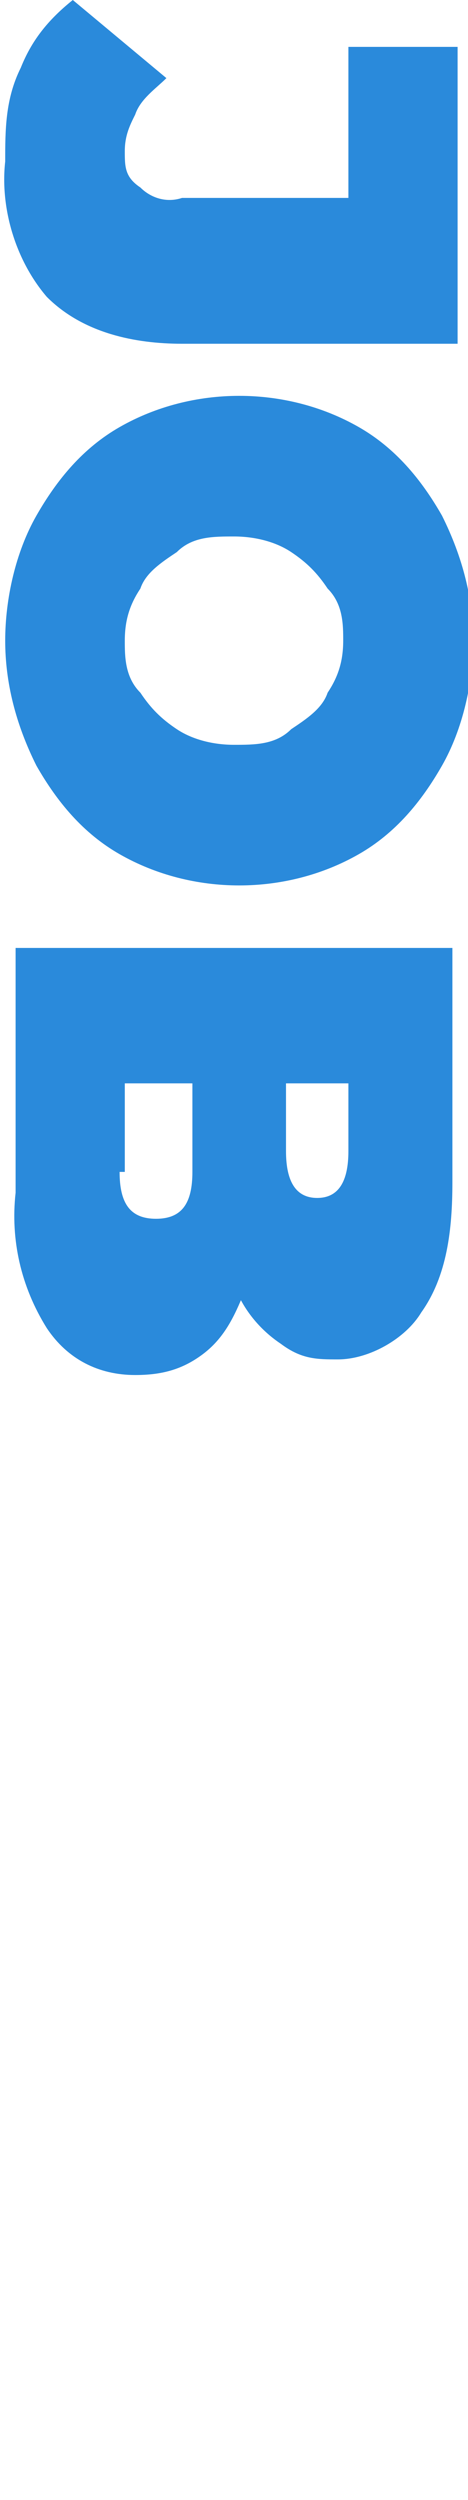
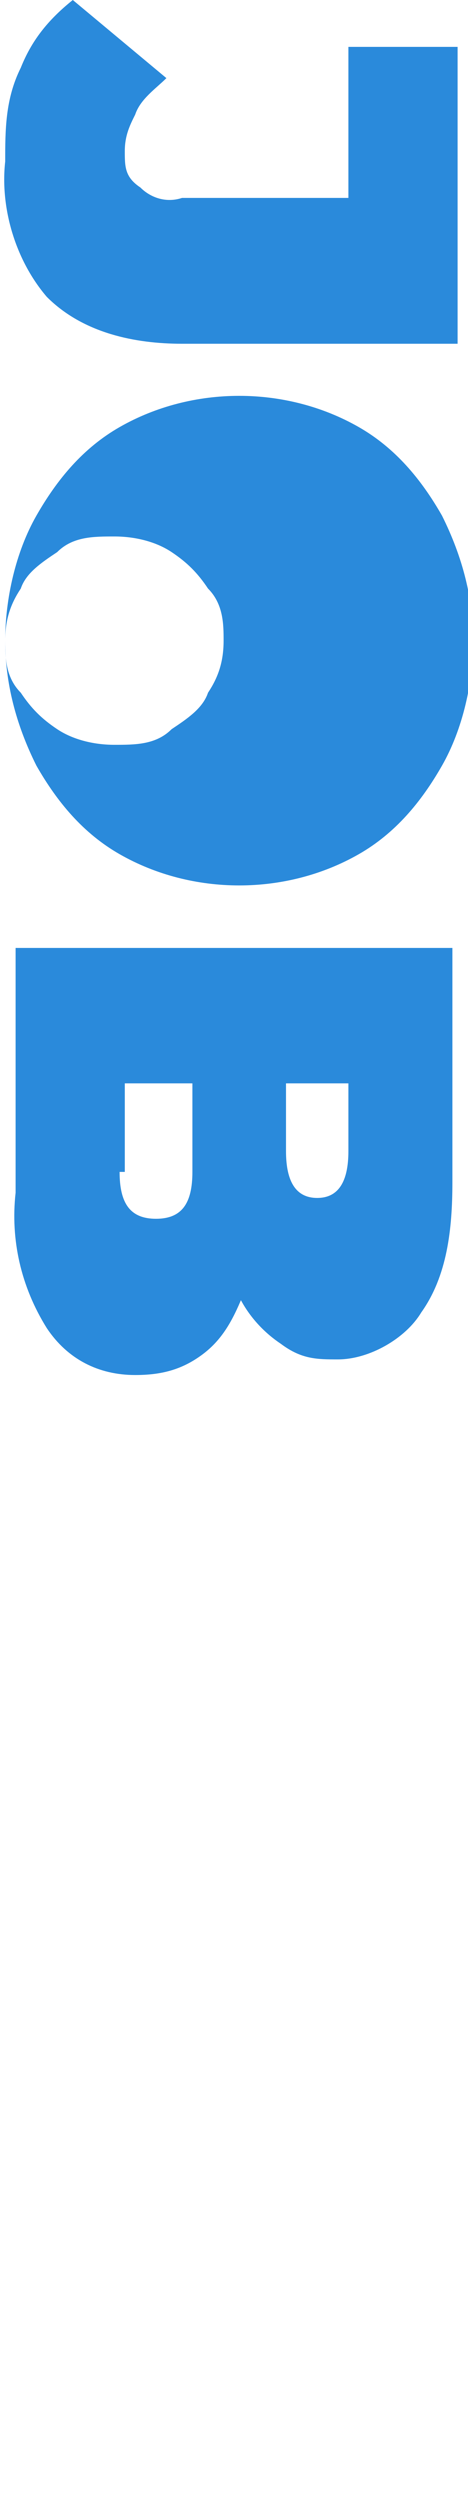
<svg xmlns="http://www.w3.org/2000/svg" version="1.1" viewBox="0 0 9 48">
  <defs>
    <style>
      .cls-1 {
        fill: #2a8adb;
      }
    </style>
  </defs>
  <g>
    <g id="_レイヤー_1" data-name="レイヤー_1">
-       <path id="_パス_24751" data-name="パス_24751" class="cls-1" d="M.1,3.1c0-.6,0-1.2.3-1.8C.6.8.9.4,1.4,0l1.8,1.5c-.2.2-.5.4-.6.7-.1.2-.2.4-.2.7,0,.3,0,.5.3.7.2.2.5.3.8.2h3.2V.9h2.1v5.7H3.5c-.9,0-1.9-.2-2.6-.9C.3,5,0,4,.1,3.1ZM.1,12.3c0-.8.2-1.7.6-2.4.4-.7.9-1.3,1.6-1.7.7-.4,1.5-.6,2.3-.6.8,0,1.6.2,2.3.6.7.4,1.2,1,1.6,1.7.4.8.6,1.6.6,2.4,0,.8-.2,1.7-.6,2.4-.4.7-.9,1.3-1.6,1.7-.7.4-1.5.6-2.3.6-.8,0-1.6-.2-2.3-.6-.7-.4-1.2-1-1.6-1.7-.4-.8-.6-1.6-.6-2.4ZM2.4,12.3c0,.3,0,.7.3,1,.2.3.4.5.7.7.3.2.7.3,1.1.3.4,0,.8,0,1.1-.3.3-.2.6-.4.7-.7.2-.3.3-.6.3-1,0-.3,0-.7-.3-1-.2-.3-.4-.5-.7-.7-.3-.2-.7-.3-1.1-.3-.4,0-.8,0-1.1.3-.3.2-.6.4-.7.7-.2.3-.3.6-.3,1ZM4.7,24.8c-.2.5-.4.9-.8,1.2-.4.3-.8.4-1.3.4-.7,0-1.3-.3-1.7-.9-.5-.8-.7-1.7-.6-2.6v-4.7h8.4v4.5c0,.9-.1,1.8-.6,2.5-.3.5-1,.9-1.6.9-.4,0-.7,0-1.1-.3-.3-.2-.6-.5-.8-.9ZM6.7,20.8h-1.2v1.3c0,.6.2.9.6.9s.6-.3.6-.9v-1.3ZM2.3,22.5c0,.6.2.9.7.9s.7-.3.7-.9v-1.7h-1.3v1.7Z" />
+       <path id="_パス_24751" data-name="パス_24751" class="cls-1" d="M.1,3.1c0-.6,0-1.2.3-1.8C.6.8.9.4,1.4,0l1.8,1.5c-.2.2-.5.4-.6.7-.1.2-.2.4-.2.7,0,.3,0,.5.3.7.2.2.5.3.8.2h3.2V.9h2.1v5.7H3.5c-.9,0-1.9-.2-2.6-.9C.3,5,0,4,.1,3.1ZM.1,12.3c0-.8.2-1.7.6-2.4.4-.7.9-1.3,1.6-1.7.7-.4,1.5-.6,2.3-.6.8,0,1.6.2,2.3.6.7.4,1.2,1,1.6,1.7.4.8.6,1.6.6,2.4,0,.8-.2,1.7-.6,2.4-.4.7-.9,1.3-1.6,1.7-.7.4-1.5.6-2.3.6-.8,0-1.6-.2-2.3-.6-.7-.4-1.2-1-1.6-1.7-.4-.8-.6-1.6-.6-2.4Zc0,.3,0,.7.3,1,.2.3.4.5.7.7.3.2.7.3,1.1.3.4,0,.8,0,1.1-.3.3-.2.6-.4.7-.7.2-.3.3-.6.3-1,0-.3,0-.7-.3-1-.2-.3-.4-.5-.7-.7-.3-.2-.7-.3-1.1-.3-.4,0-.8,0-1.1.3-.3.2-.6.4-.7.7-.2.3-.3.6-.3,1ZM4.7,24.8c-.2.5-.4.9-.8,1.2-.4.3-.8.4-1.3.4-.7,0-1.3-.3-1.7-.9-.5-.8-.7-1.7-.6-2.6v-4.7h8.4v4.5c0,.9-.1,1.8-.6,2.5-.3.5-1,.9-1.6.9-.4,0-.7,0-1.1-.3-.3-.2-.6-.5-.8-.9ZM6.7,20.8h-1.2v1.3c0,.6.2.9.6.9s.6-.3.6-.9v-1.3ZM2.3,22.5c0,.6.2.9.7.9s.7-.3.7-.9v-1.7h-1.3v1.7Z" />
    </g>
  </g>
</svg>